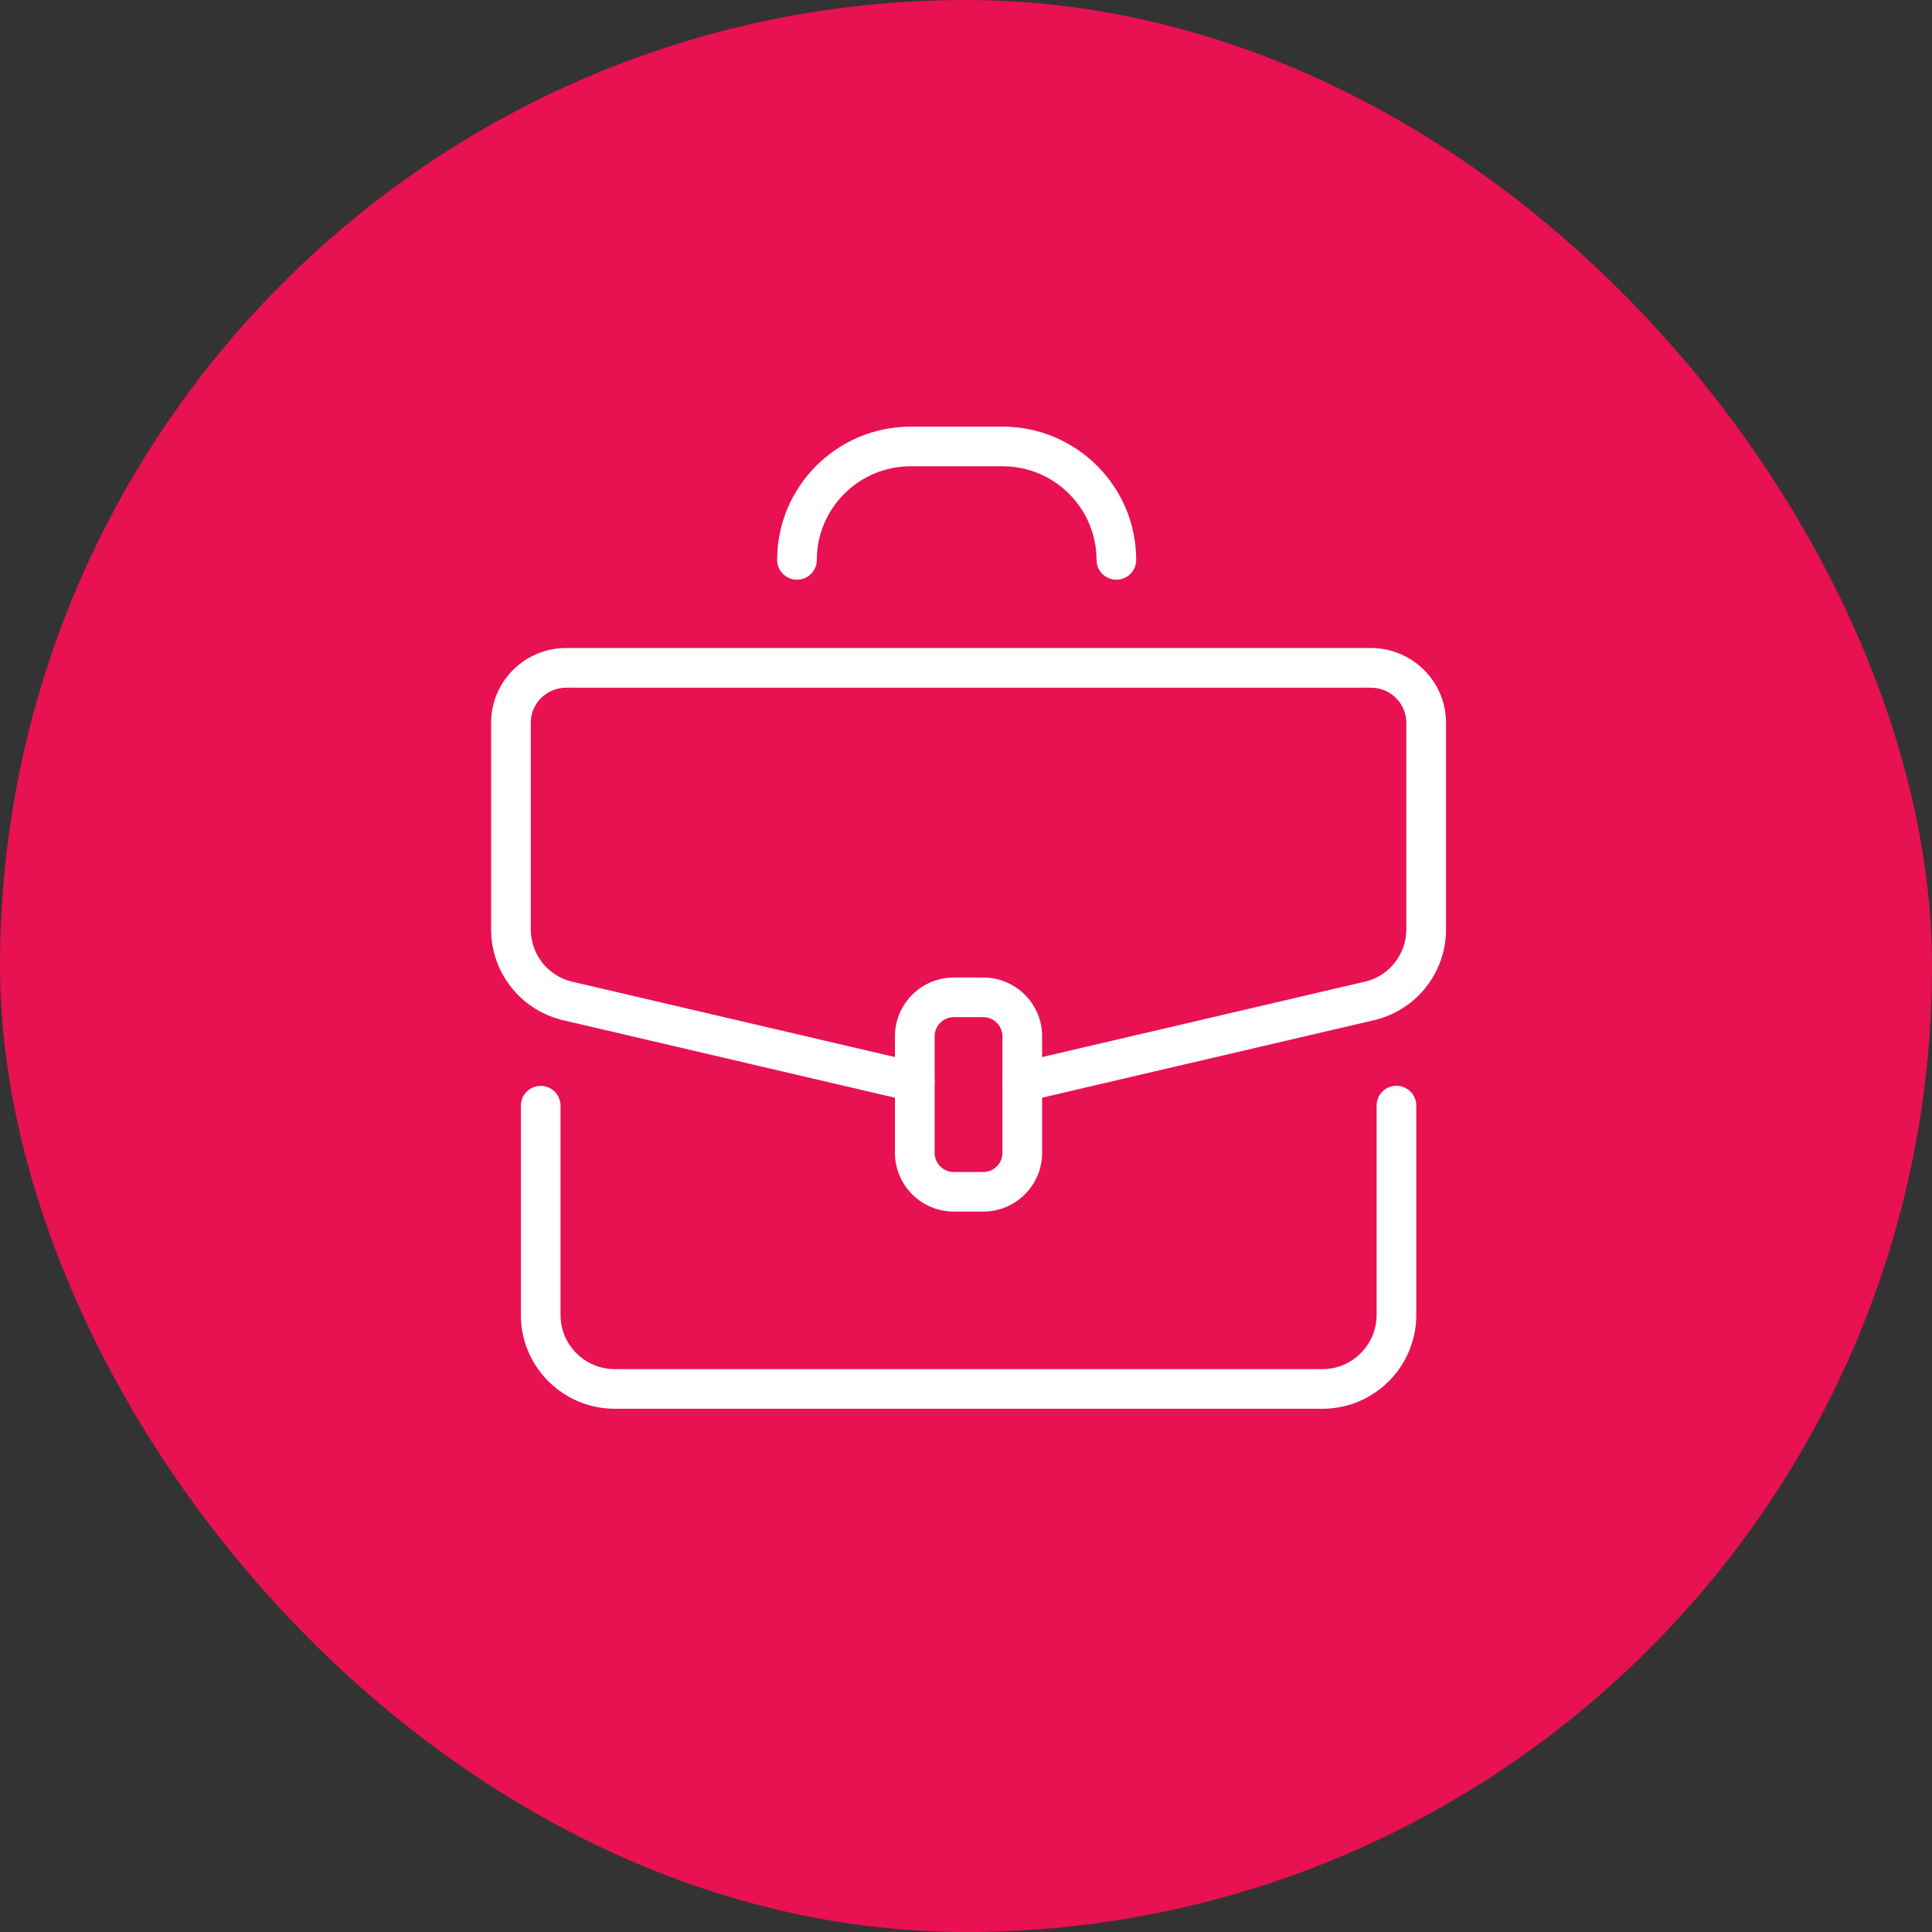
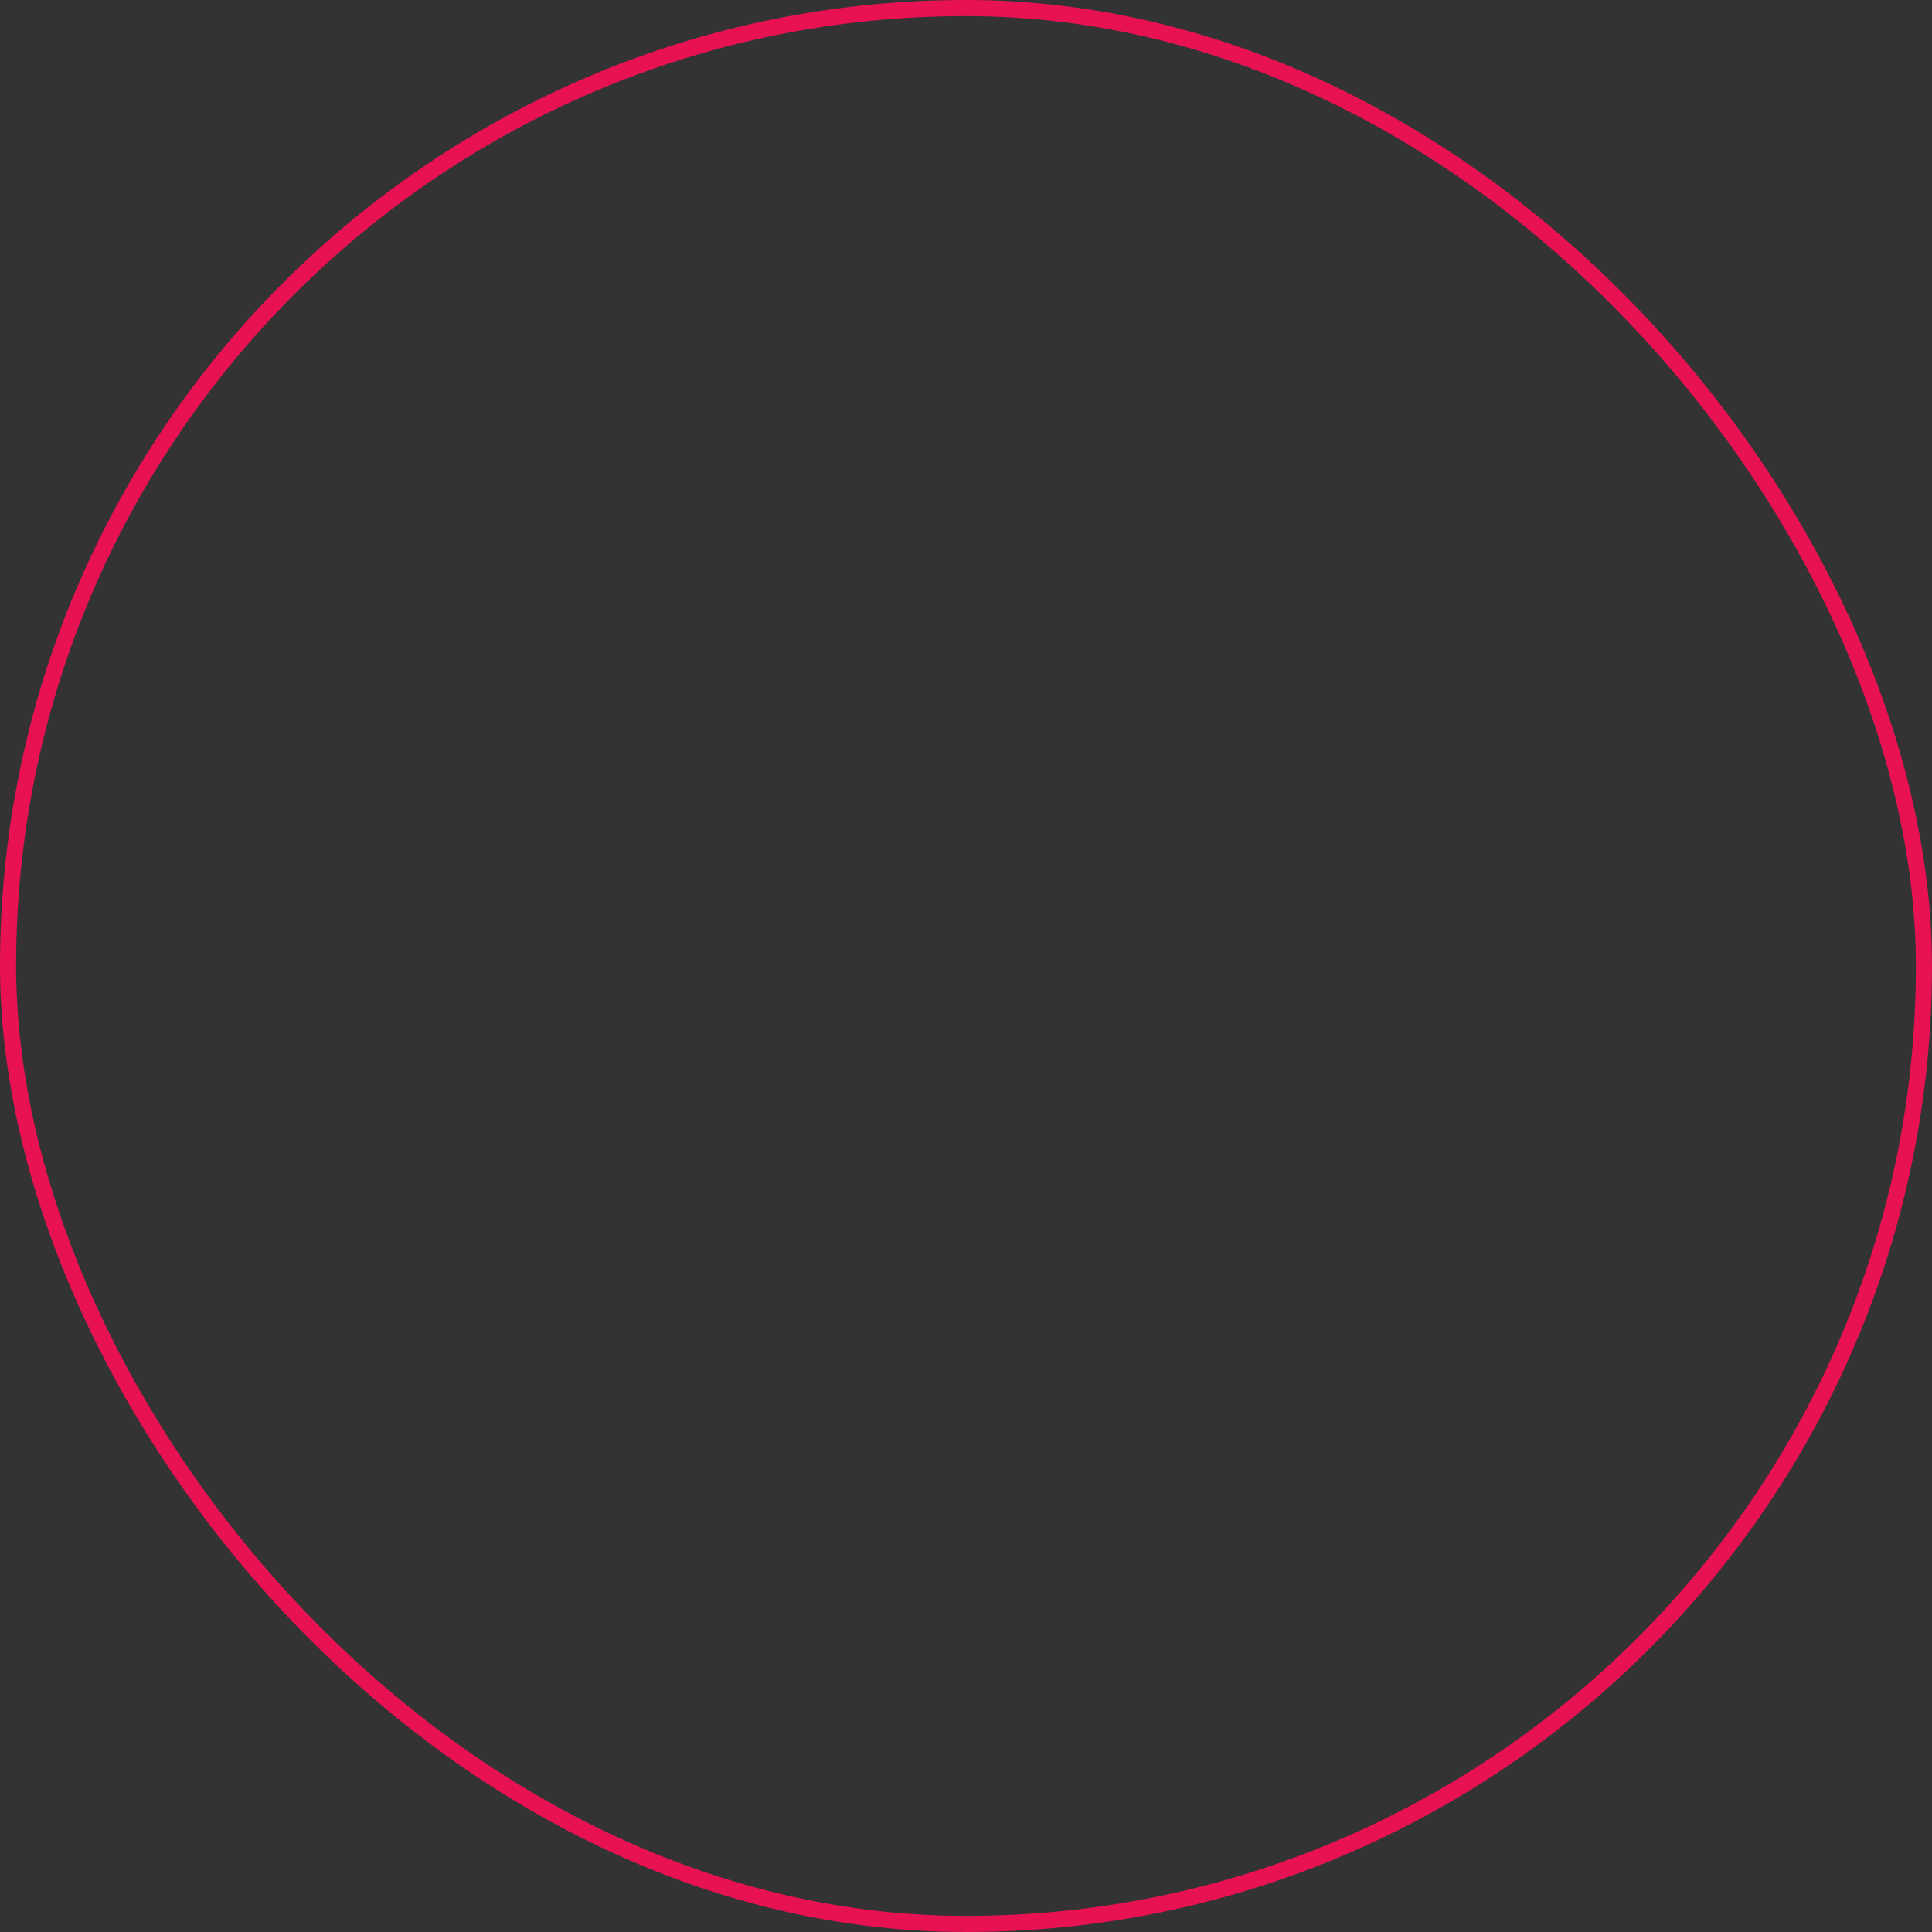
<svg xmlns="http://www.w3.org/2000/svg" width="120" height="120" viewBox="0 0 120 120" fill="none">
  <rect x="0" y="0" width="120" height="120" fill="#333333" stroke="none" />
-   <rect x="0.5" y="0.5" width="119" height="119" rx="59.5" fill="#E81152" />
  <rect x="0.5" y="0.5" width="119" height="119" rx="59.5" stroke="#E81152" />
  <g clip-path="url(#clip0_378_2445)">
    <path d="M86.734 67.69C87.277 67.69 87.717 68.128 87.717 68.67V81.679C87.717 84.752 85.213 87.251 82.135 87.251H38.184C35.106 87.25 32.602 84.752 32.602 81.679V68.676C32.602 68.134 33.042 67.696 33.584 67.696C34.126 67.696 34.566 68.134 34.566 68.676V81.679C34.566 83.667 36.188 85.288 38.184 85.289H82.135C84.131 85.289 85.753 83.67 85.753 81.679V68.67C85.753 68.128 86.192 67.69 86.734 67.69Z" fill="white" stroke="white" stroke-width="0.5" />
-     <path d="M62.278 26.75C66.711 26.75 70.321 30.349 70.321 34.776C70.321 35.319 69.881 35.757 69.339 35.757C68.796 35.757 68.356 35.319 68.356 34.776C68.356 31.434 65.632 28.711 62.278 28.711H56.563C53.212 28.711 50.485 31.431 50.485 34.776C50.485 35.319 50.045 35.757 49.503 35.757C48.961 35.757 48.52 35.319 48.52 34.776C48.521 30.352 52.127 26.75 56.563 26.75H62.278Z" fill="white" stroke="white" stroke-width="0.5" />
-     <path d="M85.161 40.501C87.59 40.501 89.566 42.472 89.566 44.897V57.725C89.566 60.264 87.846 62.472 85.384 63.099L85.379 63.1L63.722 68.158L63.714 68.159C63.682 68.165 63.646 68.172 63.608 68.177L63.599 68.187H63.495C63.05 68.187 62.645 67.885 62.54 67.429L62.523 67.331C62.459 66.838 62.778 66.368 63.273 66.253L84.91 61.198C86.487 60.796 87.598 59.368 87.599 57.728V44.9C87.599 43.557 86.505 42.465 85.158 42.465H35.157C33.81 42.465 32.717 43.557 32.717 44.9V57.728C32.717 59.37 33.828 60.797 35.42 61.202H35.419L57.043 66.253L57.14 66.28C57.61 66.441 57.891 66.935 57.775 67.429C57.66 67.924 57.185 68.242 56.694 68.178L56.596 68.16L34.954 63.106L34.949 63.105C32.473 62.475 30.752 60.267 30.752 57.725V44.897L30.758 44.671C30.876 42.35 32.804 40.501 35.157 40.501H85.161Z" fill="white" stroke="white" stroke-width="0.5" />
-     <path d="M61.073 60.965C62.95 60.965 64.478 62.489 64.478 64.364V71.605C64.478 73.479 62.95 75.004 61.073 75.004H59.243C57.365 75.004 55.837 73.479 55.837 71.605V64.364C55.837 62.489 57.365 60.965 59.243 60.965H61.073ZM59.243 62.929C58.447 62.929 57.802 63.575 57.802 64.367V71.607C57.802 72.4 58.447 73.045 59.243 73.045H61.073C61.868 73.045 62.513 72.4 62.513 71.607V64.367C62.513 63.575 61.868 62.929 61.073 62.929H59.243Z" fill="white" stroke="white" stroke-width="0.5" />
  </g>
  <defs>
    <clipPath id="clip0_378_2445">
-       <rect width="60.129" height="62" fill="white" transform="translate(30 26)" />
-     </clipPath>
+       </clipPath>
  </defs>
</svg>